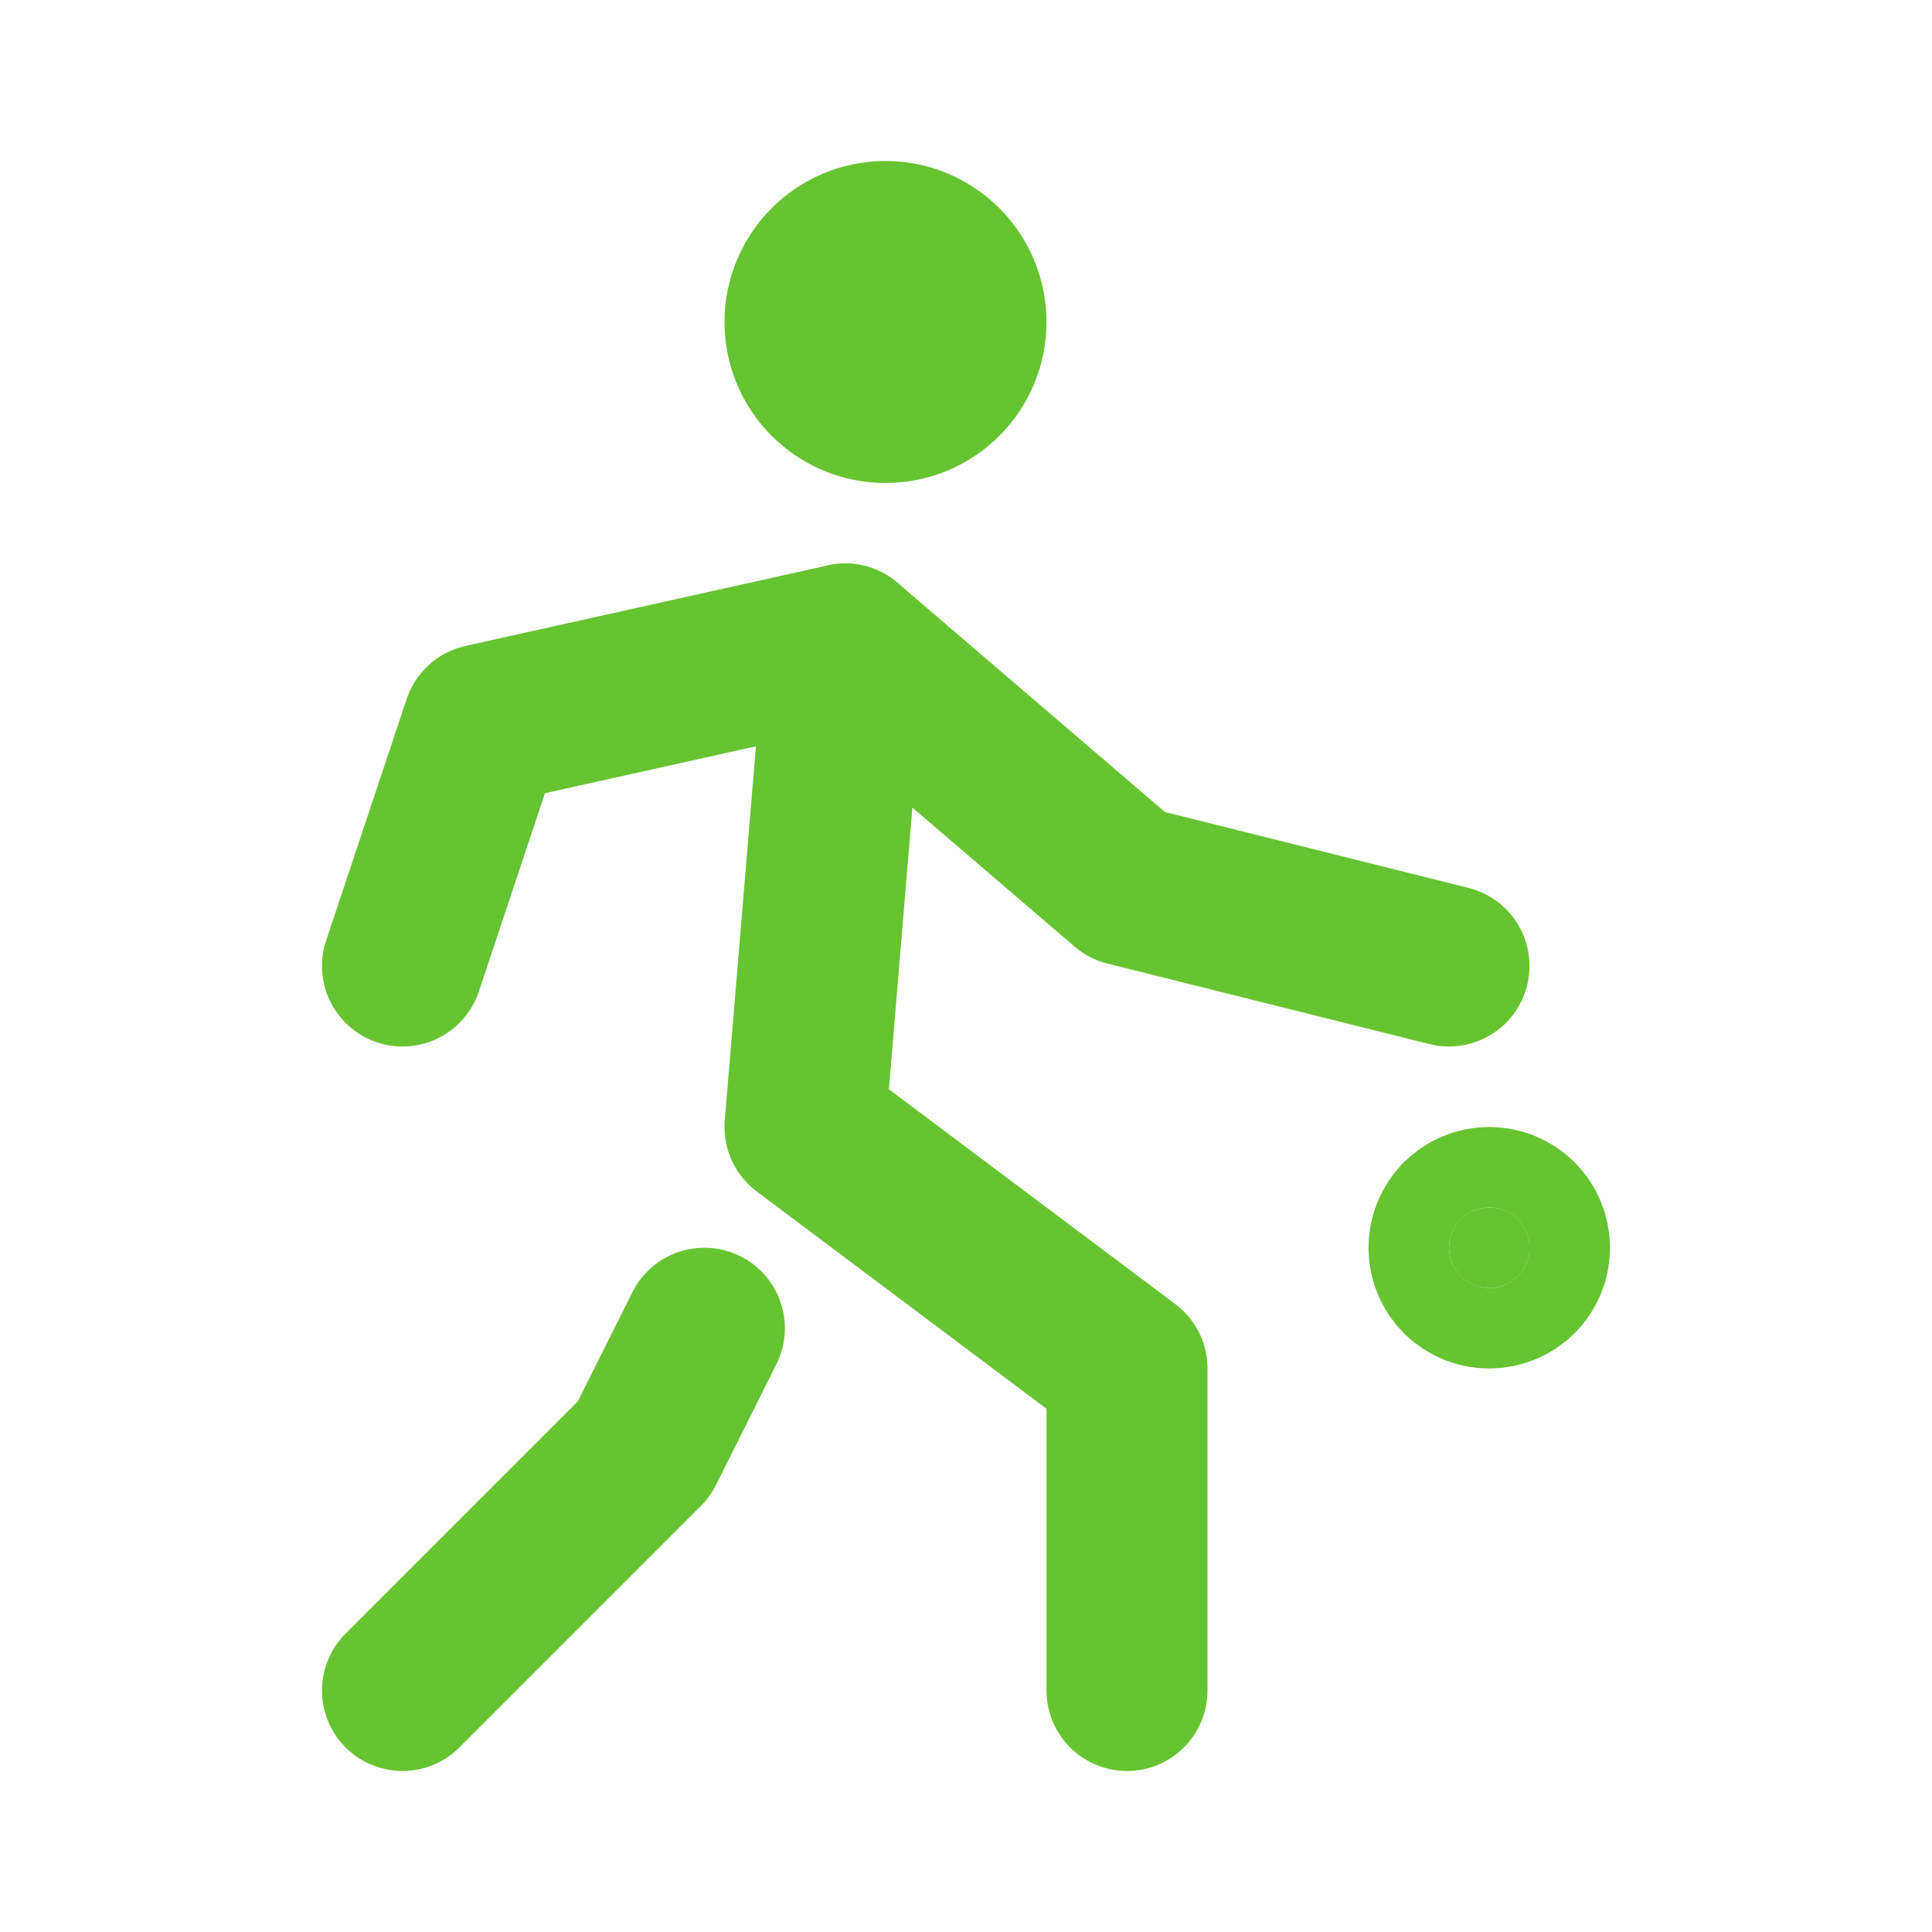
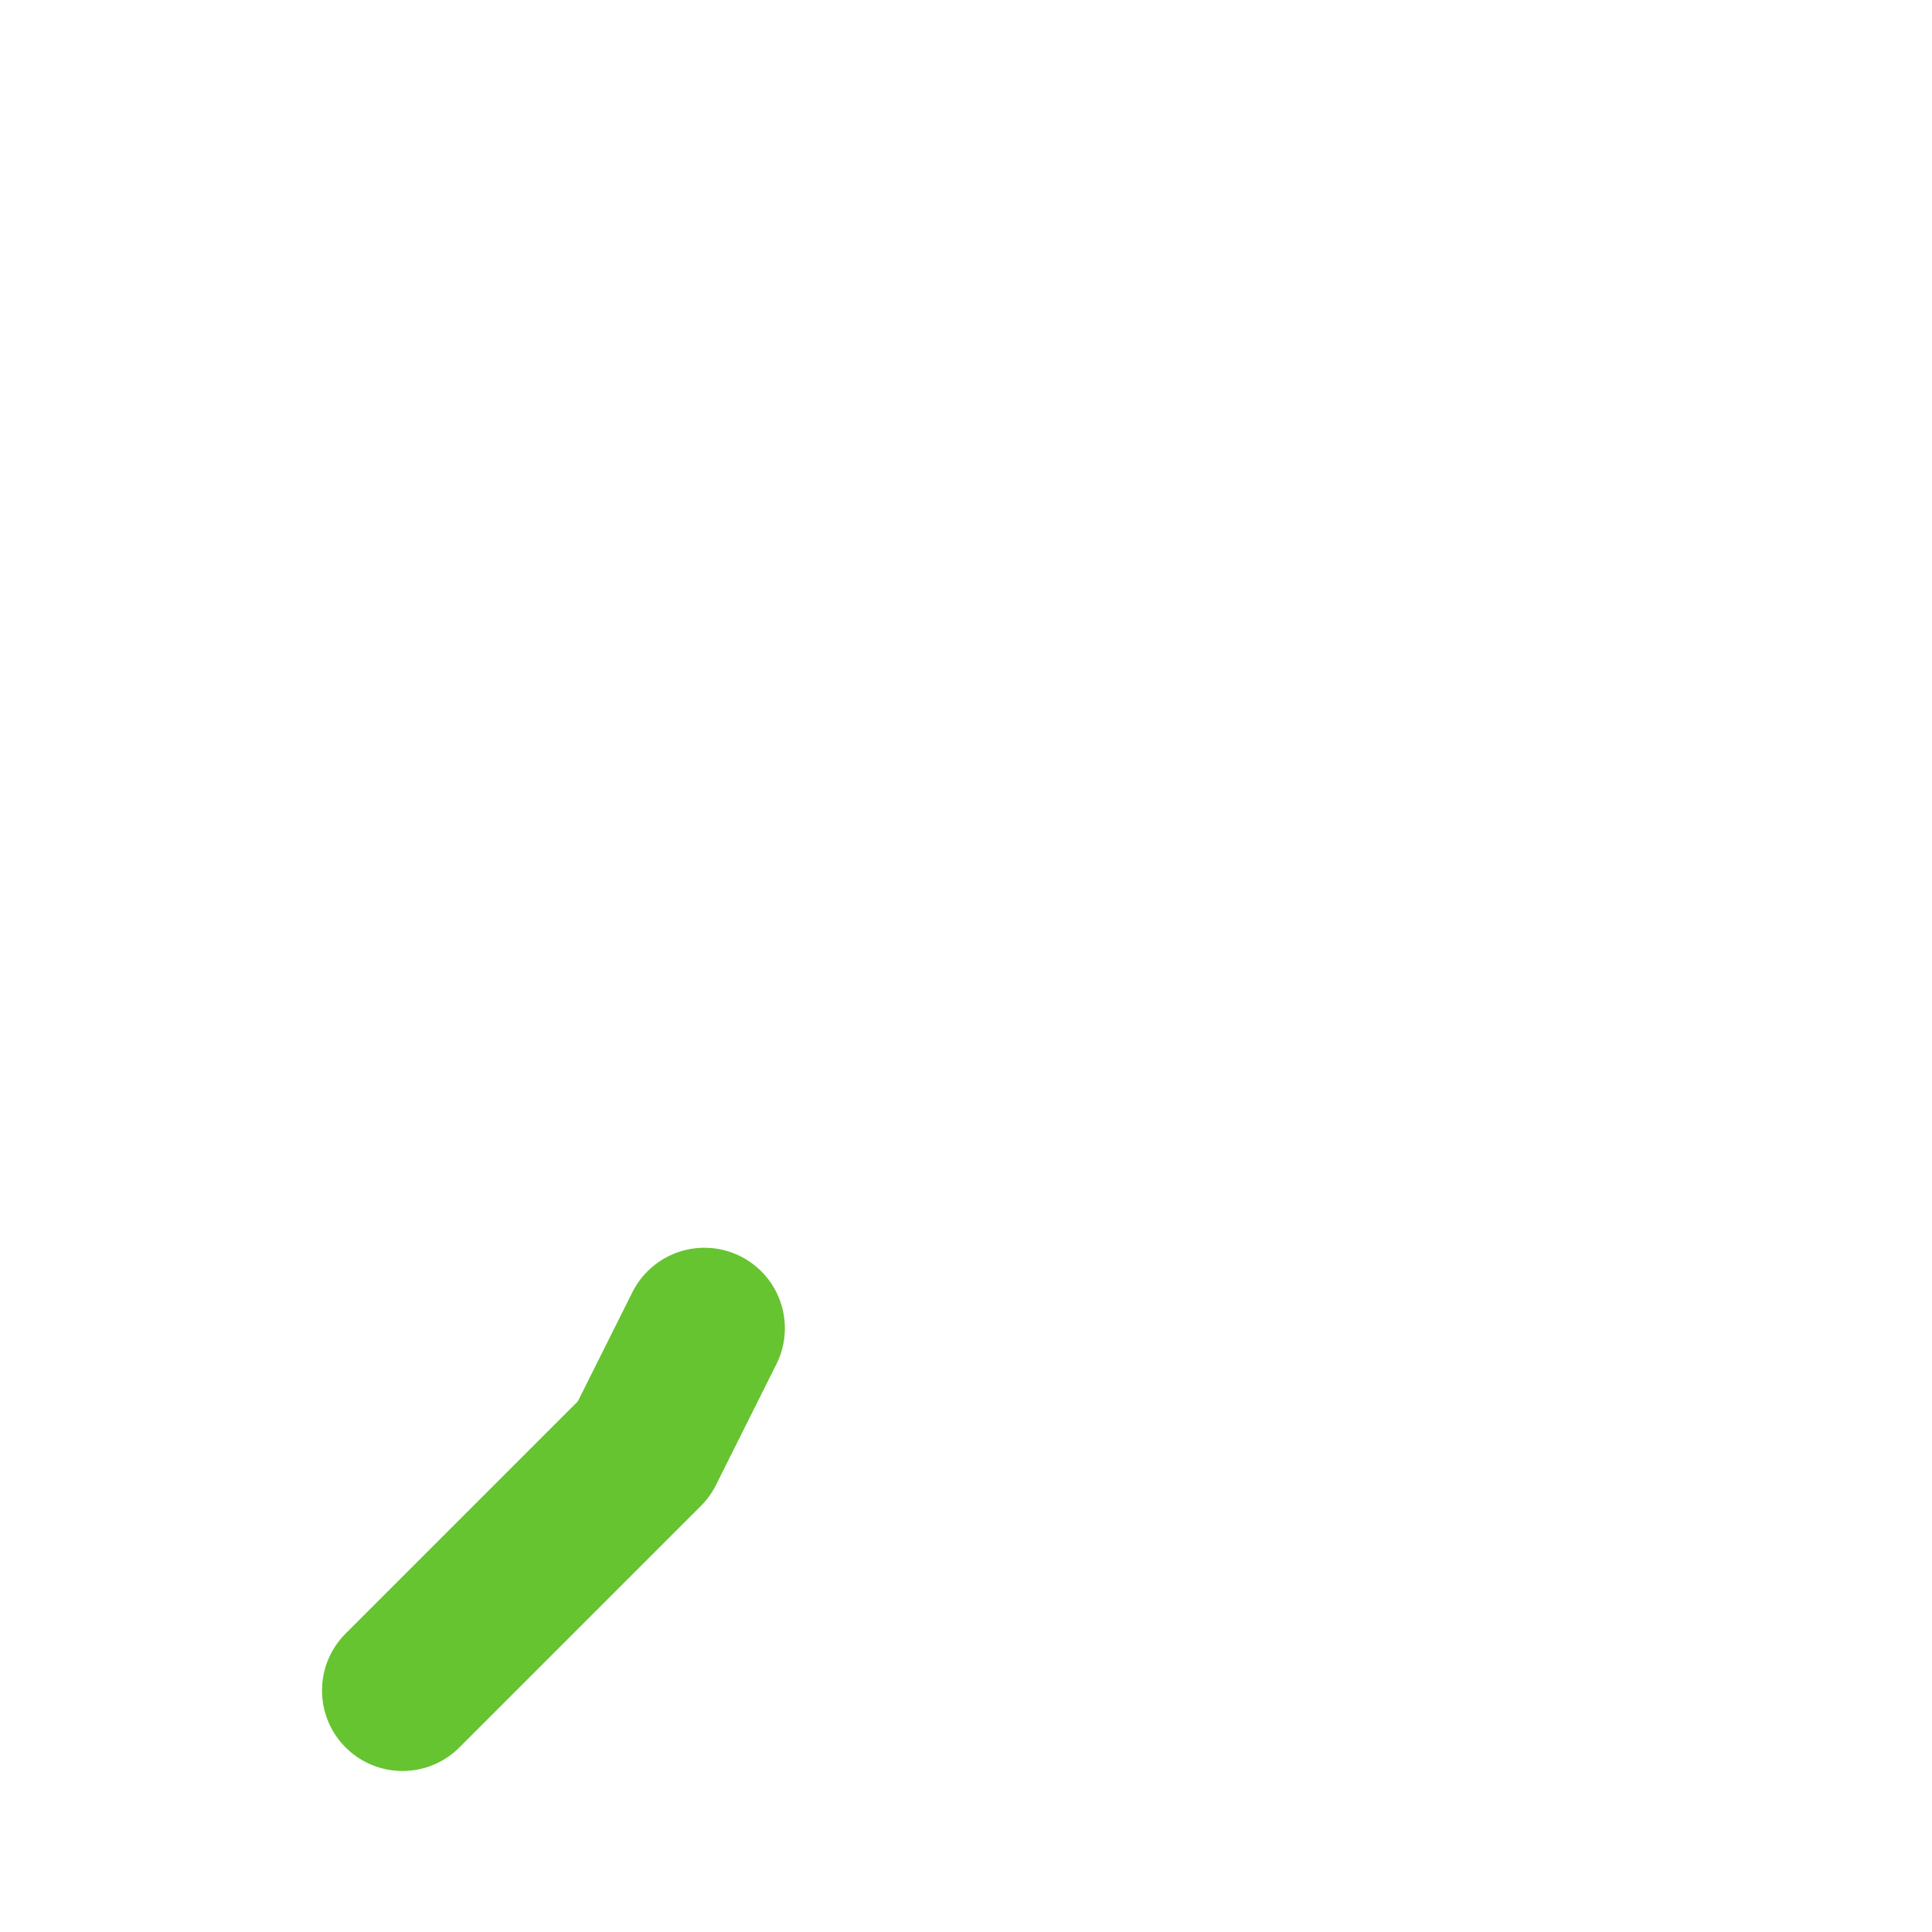
<svg xmlns="http://www.w3.org/2000/svg" width="24" height="24" viewBox="0 0 24 24" fill="none">
  <g clip-path="url(#clip0_285_16669)">
-     <path d="M10 4C10 4.265 10.105 4.52 10.293 4.707C10.48 4.895 10.735 5 11 5C11.265 5 11.52 4.895 11.707 4.707C11.895 4.52 12 4.265 12 4C12 3.735 11.895 3.48 11.707 3.293C11.52 3.105 11.265 3 11 3C10.735 3 10.48 3.105 10.293 3.293C10.105 3.48 10 3.735 10 4Z" stroke="#66C430" stroke-width="2" stroke-linecap="round" stroke-linejoin="round" />
    <path d="M5 21L8 18L8.75 16.5" stroke="#66C430" stroke-width="2" stroke-linecap="round" stroke-linejoin="round" />
-     <path d="M14 21V17L10 14L10.5 8" stroke="#66C430" stroke-width="2" stroke-linecap="round" stroke-linejoin="round" />
-     <path d="M5 12L6 9L10.5 8L14 11L18 12" stroke="#66C430" stroke-width="2" stroke-linecap="round" stroke-linejoin="round" />
-     <path d="M18.5 16C18.633 16 18.76 15.947 18.854 15.854C18.947 15.76 19 15.633 19 15.5C19 15.367 18.947 15.24 18.854 15.146C18.76 15.053 18.633 15 18.5 15C18.367 15 18.24 15.053 18.146 15.146C18.053 15.24 18 15.367 18 15.5C18 15.633 18.053 15.76 18.146 15.854C18.24 15.947 18.367 16 18.5 16Z" fill="#66C430" stroke="#66C430" stroke-width="2" stroke-linecap="round" stroke-linejoin="round" />
  </g>
  <defs>
    <clipPath id="clip0_285_16669">
      <rect width="24" height="24" fill="white" />
    </clipPath>
  </defs>
</svg>